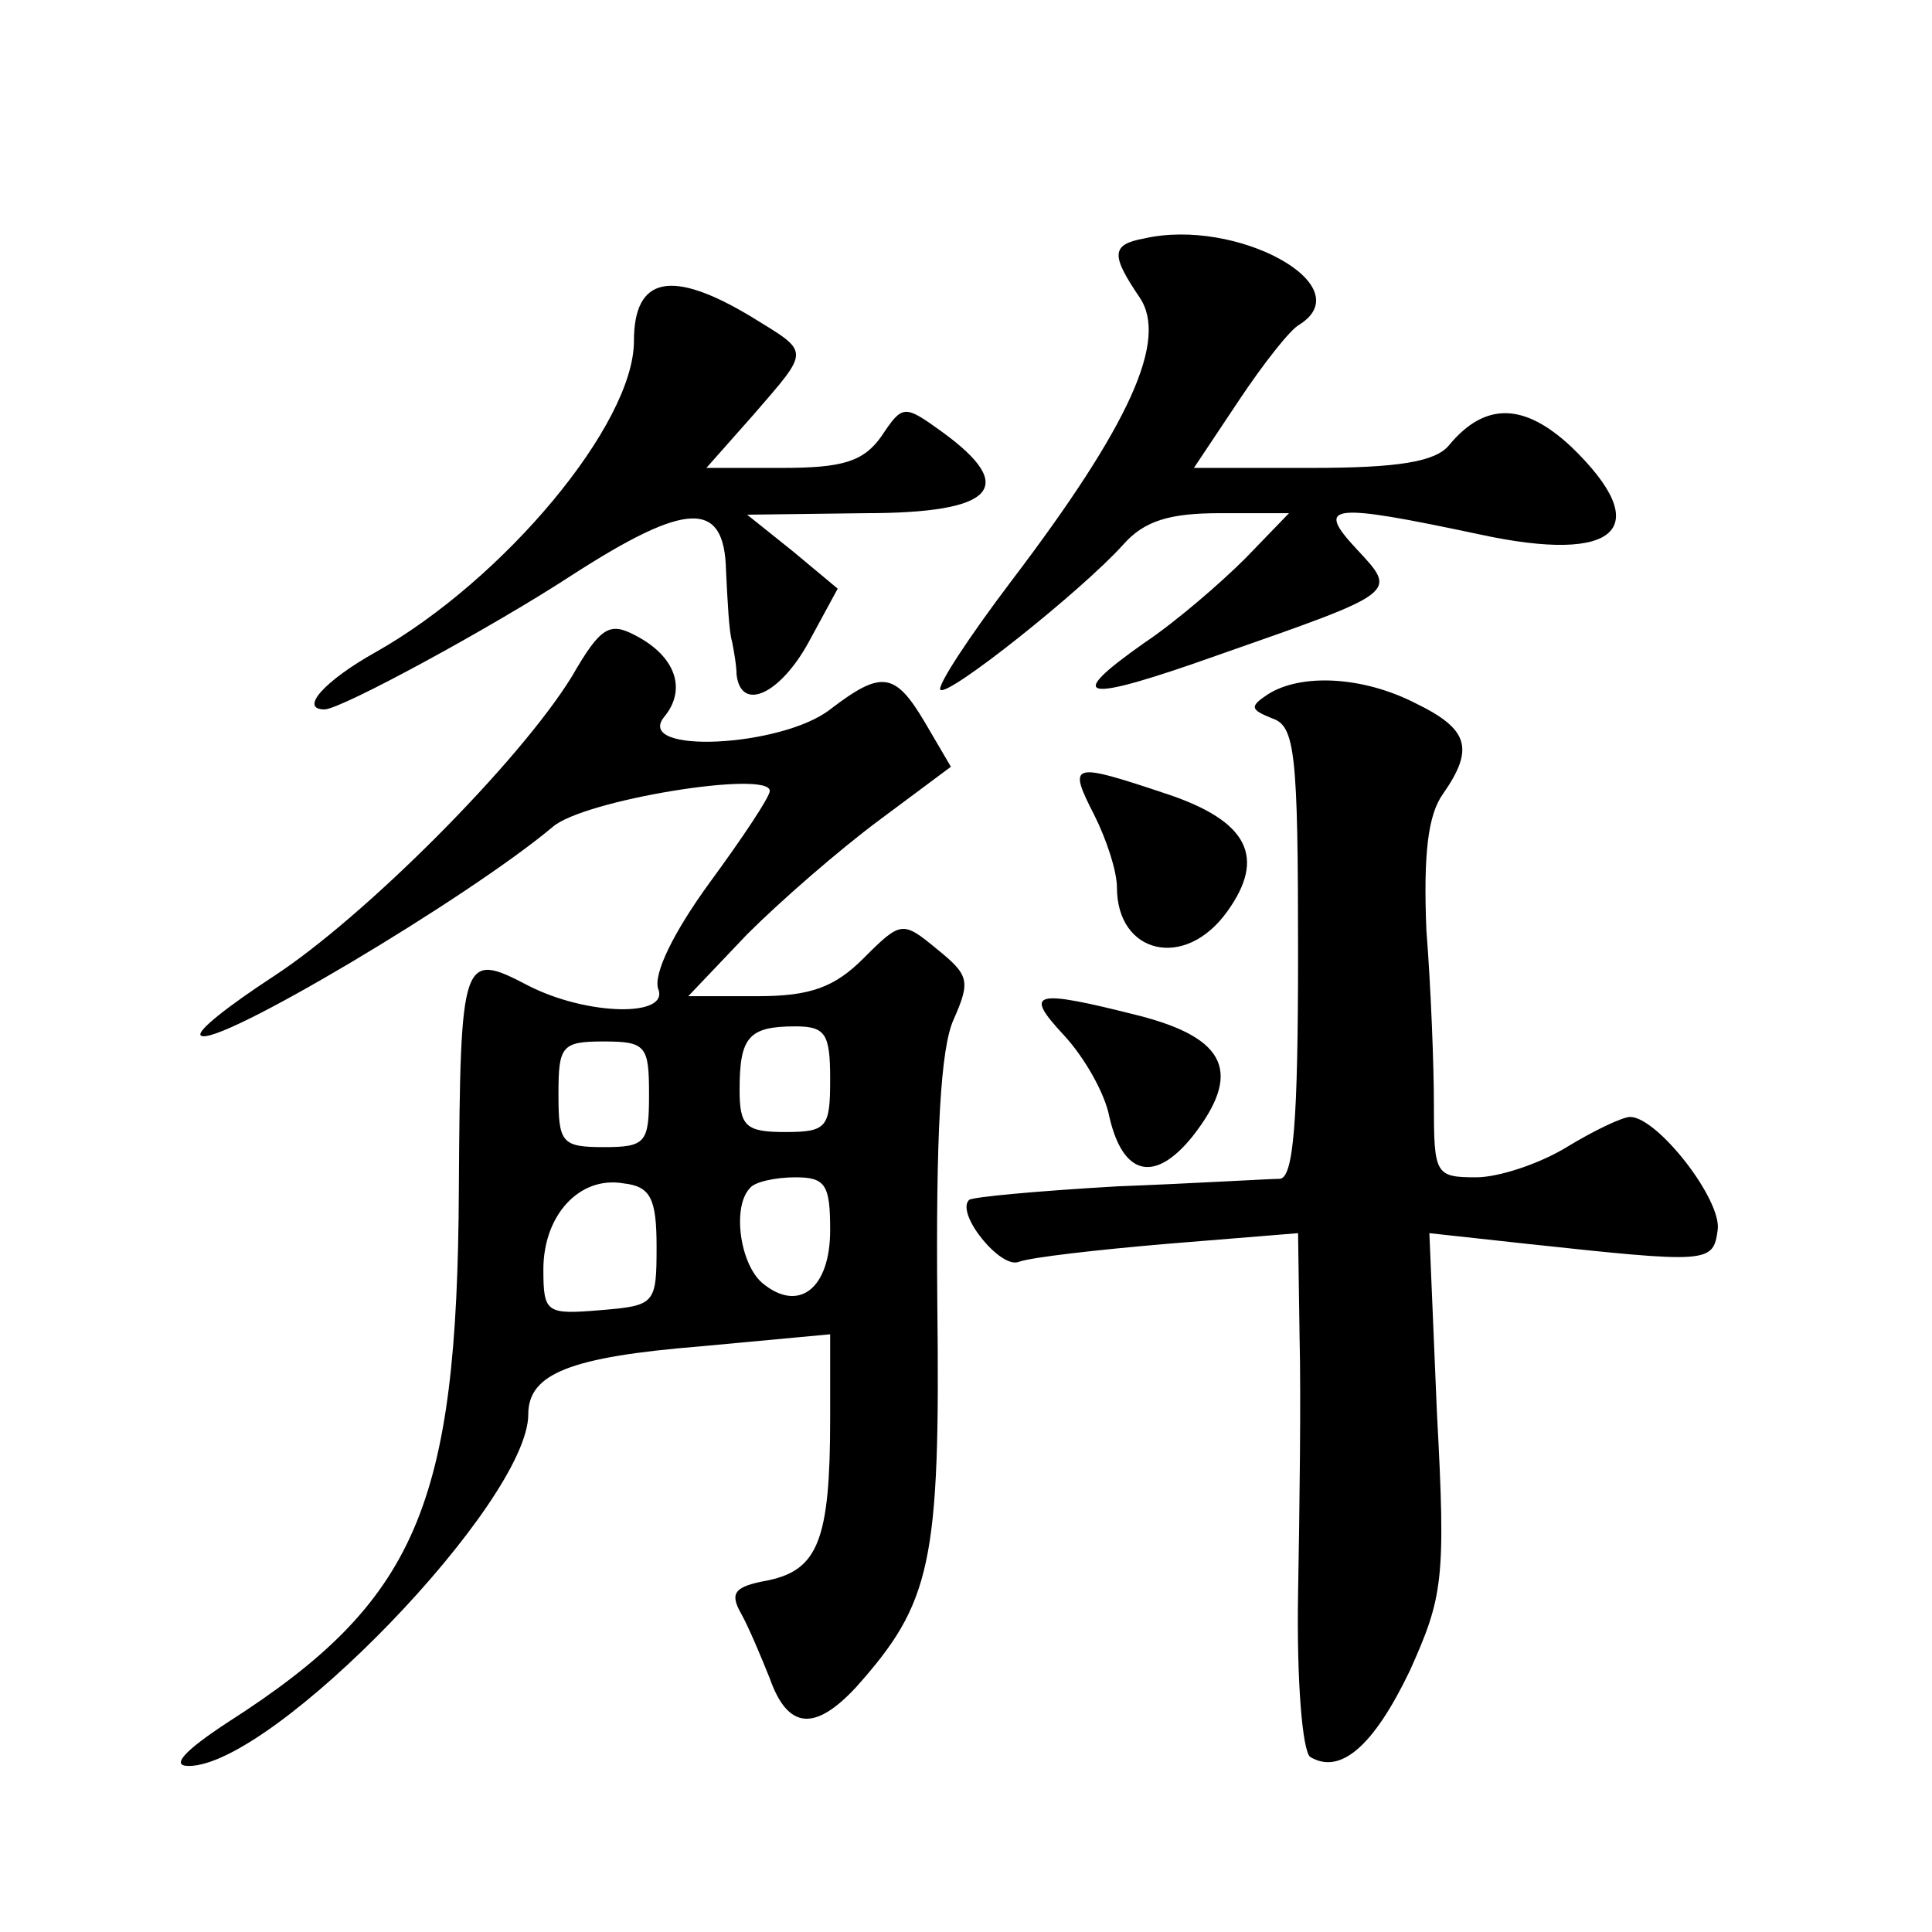
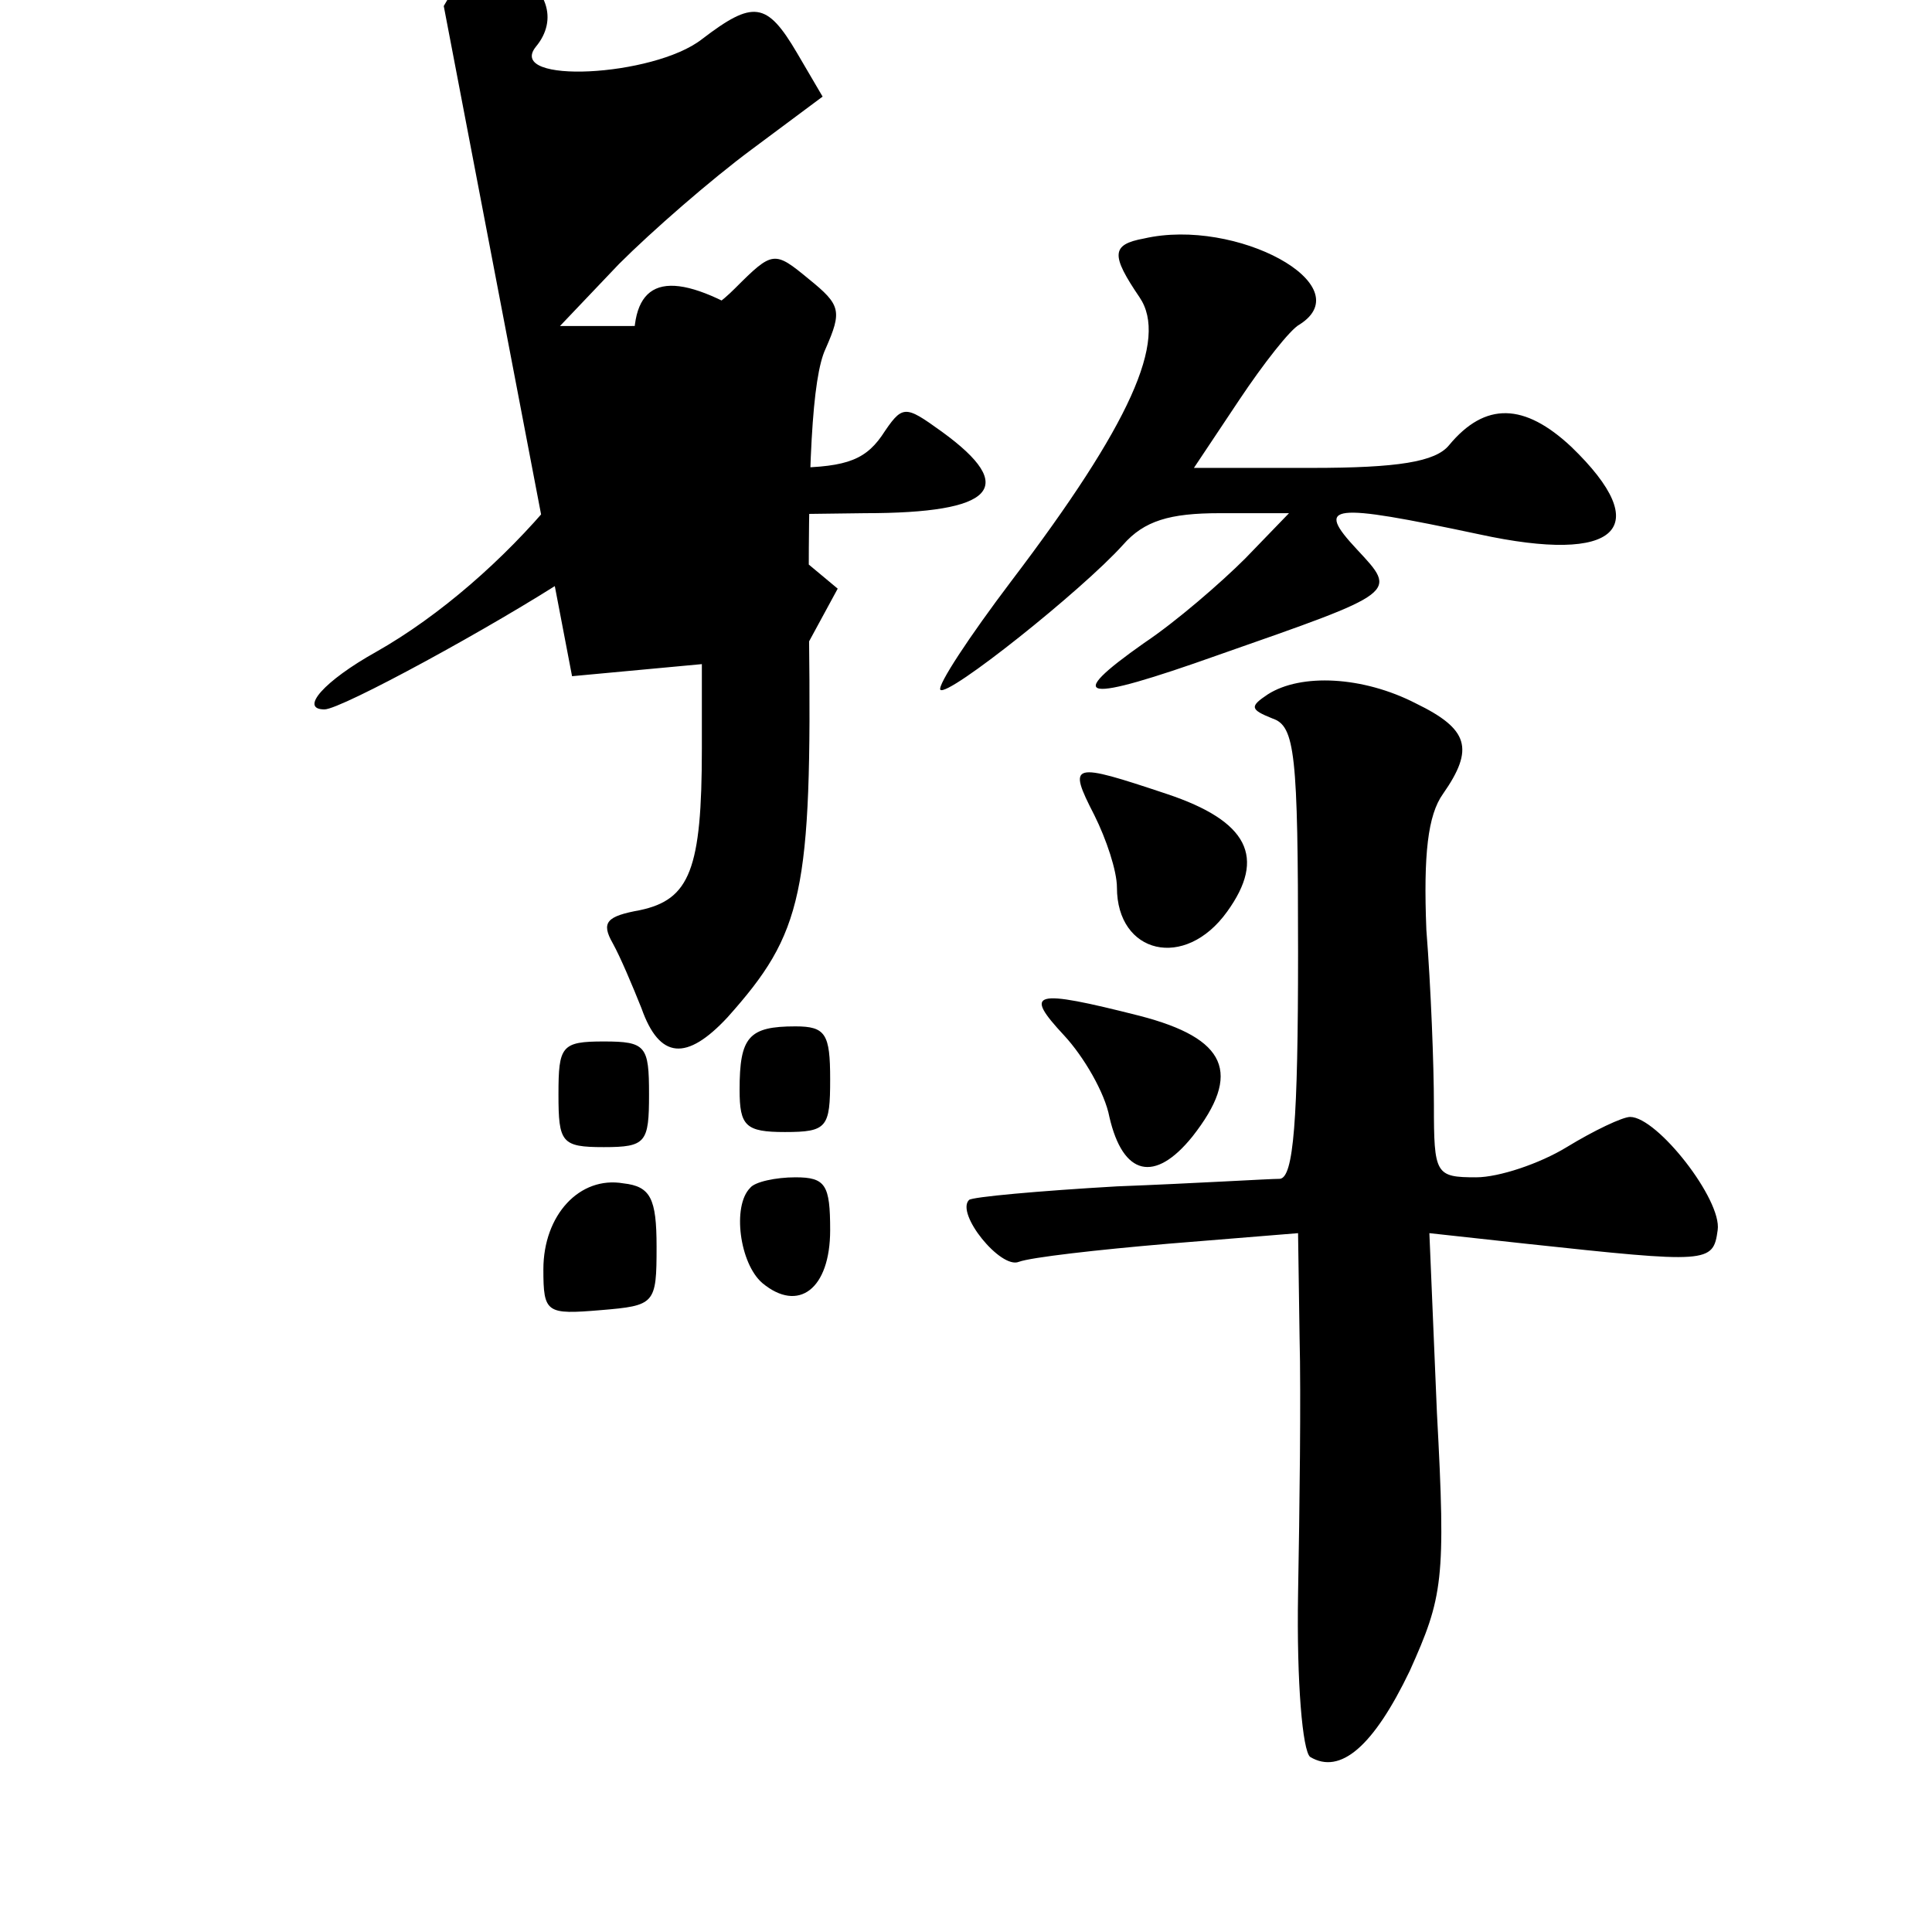
<svg xmlns="http://www.w3.org/2000/svg" version="1.0" width="128pt" height="128pt" viewBox="0 0 128 128" preserveAspectRatio="xMidYMid meet">
  <g transform="translate(0,128) scale(0.1,-0.1)" fill="#0" stroke="none">
-     <path d="M758 1122 c-22 -4 -22 -11 -3 -39 19 -28 -6 -84 -85 -188 -28 -37 -49 -69 -47 -72 5 -5 94 66 121 96 14 16 31 21 64 21 l46 0 -29 -30 c-16 -16 -46 -42 -67 -56 -54 -38 -41 -40 49 -8 120 42 119 41 92 70 -28 30 -18 31 81 10 92 -20 117 4 61 58 -31 29 -57 30 -81 1 -9 -11 -34 -15 -91 -15 l-78 0 30 45 c16 24 34 47 40 50 41 26 -42 71 -103 57z M420 1054 c0 -55 -86 -158 -171 -206 -34 -19 -51 -38 -34 -38 11 0 112 55 164 89 76 49 101 50 102 3 1 -20 2 -41 4 -47 1 -5 3 -16 3 -22 3 -25 29 -13 48 22 l19 35 -30 25 -30 24 78 1 c86 0 102 17 51 54 -25 18 -26 18 -40 -3 -12 -17 -26 -21 -66 -21 l-50 0 31 35 c38 44 38 41 -1 65 -53 32 -78 27 -78 -16z M379 832 c-35 -57 -138 -160 -198 -199 -29 -19 -51 -36 -48 -39 9 -9 177 91 233 138 20 18 144 38 144 24 0 -4 -18 -31 -40 -61 -24 -33 -37 -60 -34 -70 8 -19 -47 -18 -86 2 -44 23 -45 20 -46 -135 -1 -210 -28 -273 -153 -353 -29 -19 -38 -29 -26 -29 56 0 225 175 225 233 0 27 28 38 114 45 l86 8 0 -56 c0 -80 -8 -100 -41 -107 -22 -4 -26 -8 -18 -22 5 -9 13 -28 19 -43 12 -34 30 -35 57 -6 50 56 56 82 54 254 -1 111 2 170 11 189 11 25 10 29 -11 46 -23 19 -24 19 -49 -6 -19 -19 -35 -25 -70 -25 l-46 0 39 41 c22 22 61 56 88 76 l47 35 -17 29 c-20 34 -29 35 -63 9 -32 -25 -130 -30 -110 -5 15 18 8 40 -19 54 -17 9 -23 6 -42 -27z m171 -267 c0 -32 -2 -35 -30 -35 -26 0 -30 4 -30 28 0 35 6 42 37 42 20 0 23 -5 23 -35z m-120 -10 c0 -32 -2 -35 -30 -35 -28 0 -30 3 -30 35 0 32 2 35 30 35 28 0 30 -3 30 -35z m5 -101 c0 -38 -1 -39 -37 -42 -36 -3 -38 -2 -38 27 0 36 24 62 53 57 18 -2 22 -10 22 -42z m115 11 c0 -39 -21 -55 -45 -35 -15 13 -20 51 -8 63 3 4 17 7 30 7 20 0 23 -5 23 -35z M840 820 c-12 -8 -12 -10 3 -16 15 -5 17 -23 17 -155 0 -112 -3 -149 -12 -150 -7 0 -56 -3 -108 -5 -52 -3 -96 -7 -98 -9 -9 -9 21 -46 33 -41 8 3 52 8 99 12 l86 7 1 -69 c1 -38 0 -115 -1 -170 -1 -59 3 -104 8 -108 20 -12 42 7 66 57 22 49 24 60 18 171 l-5 119 64 -7 c121 -13 124 -13 127 9 3 20 -40 75 -58 75 -5 0 -24 -9 -42 -20 -18 -11 -45 -20 -60 -20 -27 0 -28 2 -28 48 0 26 -2 78 -5 116 -2 50 1 76 11 90 21 30 17 43 -18 60 -35 18 -76 20 -98 6z M725 740 c8 -16 15 -37 15 -48 0 -44 45 -55 73 -16 26 36 14 60 -40 78 -63 21 -66 21 -48 -14z M705 594 c13 -14 27 -38 30 -54 9 -39 30 -44 55 -13 33 42 23 65 -35 80 -71 18 -77 16 -50 -13z" />
+     <path d="M758 1122 c-22 -4 -22 -11 -3 -39 19 -28 -6 -84 -85 -188 -28 -37 -49 -69 -47 -72 5 -5 94 66 121 96 14 16 31 21 64 21 l46 0 -29 -30 c-16 -16 -46 -42 -67 -56 -54 -38 -41 -40 49 -8 120 42 119 41 92 70 -28 30 -18 31 81 10 92 -20 117 4 61 58 -31 29 -57 30 -81 1 -9 -11 -34 -15 -91 -15 l-78 0 30 45 c16 24 34 47 40 50 41 26 -42 71 -103 57z M420 1054 c0 -55 -86 -158 -171 -206 -34 -19 -51 -38 -34 -38 11 0 112 55 164 89 76 49 101 50 102 3 1 -20 2 -41 4 -47 1 -5 3 -16 3 -22 3 -25 29 -13 48 22 l19 35 -30 25 -30 24 78 1 c86 0 102 17 51 54 -25 18 -26 18 -40 -3 -12 -17 -26 -21 -66 -21 l-50 0 31 35 c38 44 38 41 -1 65 -53 32 -78 27 -78 -16z M379 832 l86 8 0 -56 c0 -80 -8 -100 -41 -107 -22 -4 -26 -8 -18 -22 5 -9 13 -28 19 -43 12 -34 30 -35 57 -6 50 56 56 82 54 254 -1 111 2 170 11 189 11 25 10 29 -11 46 -23 19 -24 19 -49 -6 -19 -19 -35 -25 -70 -25 l-46 0 39 41 c22 22 61 56 88 76 l47 35 -17 29 c-20 34 -29 35 -63 9 -32 -25 -130 -30 -110 -5 15 18 8 40 -19 54 -17 9 -23 6 -42 -27z m171 -267 c0 -32 -2 -35 -30 -35 -26 0 -30 4 -30 28 0 35 6 42 37 42 20 0 23 -5 23 -35z m-120 -10 c0 -32 -2 -35 -30 -35 -28 0 -30 3 -30 35 0 32 2 35 30 35 28 0 30 -3 30 -35z m5 -101 c0 -38 -1 -39 -37 -42 -36 -3 -38 -2 -38 27 0 36 24 62 53 57 18 -2 22 -10 22 -42z m115 11 c0 -39 -21 -55 -45 -35 -15 13 -20 51 -8 63 3 4 17 7 30 7 20 0 23 -5 23 -35z M840 820 c-12 -8 -12 -10 3 -16 15 -5 17 -23 17 -155 0 -112 -3 -149 -12 -150 -7 0 -56 -3 -108 -5 -52 -3 -96 -7 -98 -9 -9 -9 21 -46 33 -41 8 3 52 8 99 12 l86 7 1 -69 c1 -38 0 -115 -1 -170 -1 -59 3 -104 8 -108 20 -12 42 7 66 57 22 49 24 60 18 171 l-5 119 64 -7 c121 -13 124 -13 127 9 3 20 -40 75 -58 75 -5 0 -24 -9 -42 -20 -18 -11 -45 -20 -60 -20 -27 0 -28 2 -28 48 0 26 -2 78 -5 116 -2 50 1 76 11 90 21 30 17 43 -18 60 -35 18 -76 20 -98 6z M725 740 c8 -16 15 -37 15 -48 0 -44 45 -55 73 -16 26 36 14 60 -40 78 -63 21 -66 21 -48 -14z M705 594 c13 -14 27 -38 30 -54 9 -39 30 -44 55 -13 33 42 23 65 -35 80 -71 18 -77 16 -50 -13z" />
  </g>
</svg>